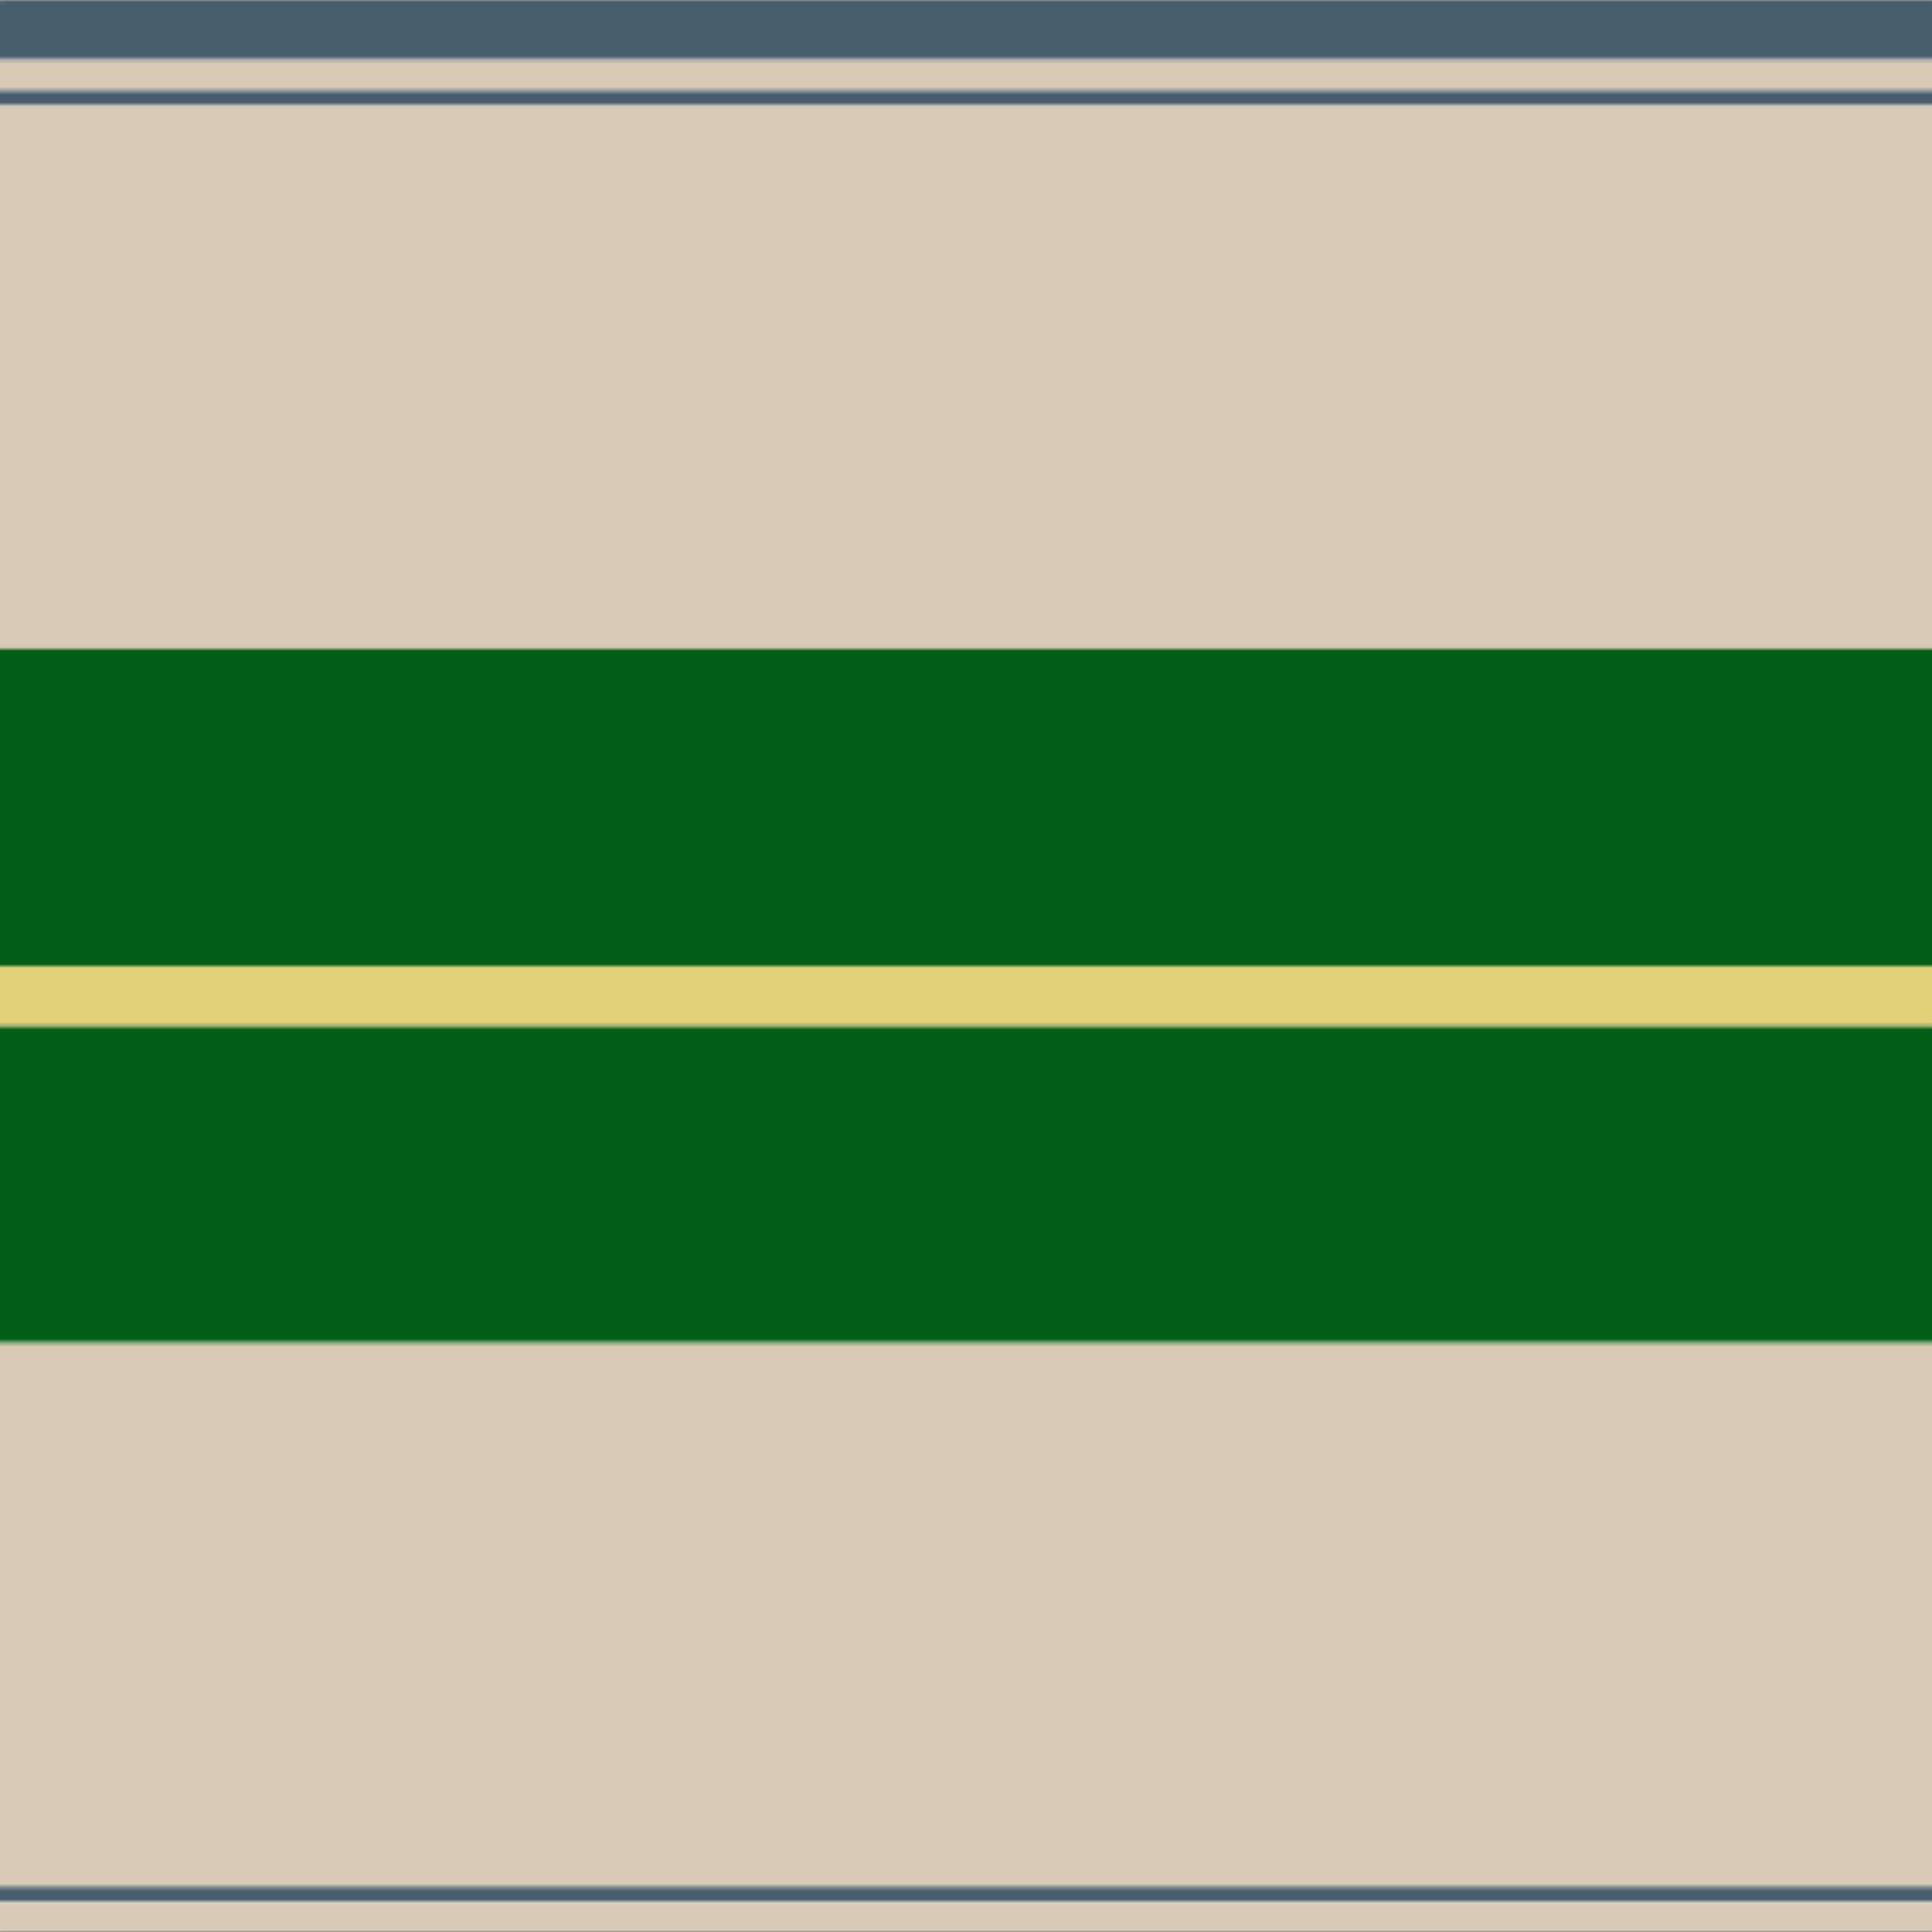
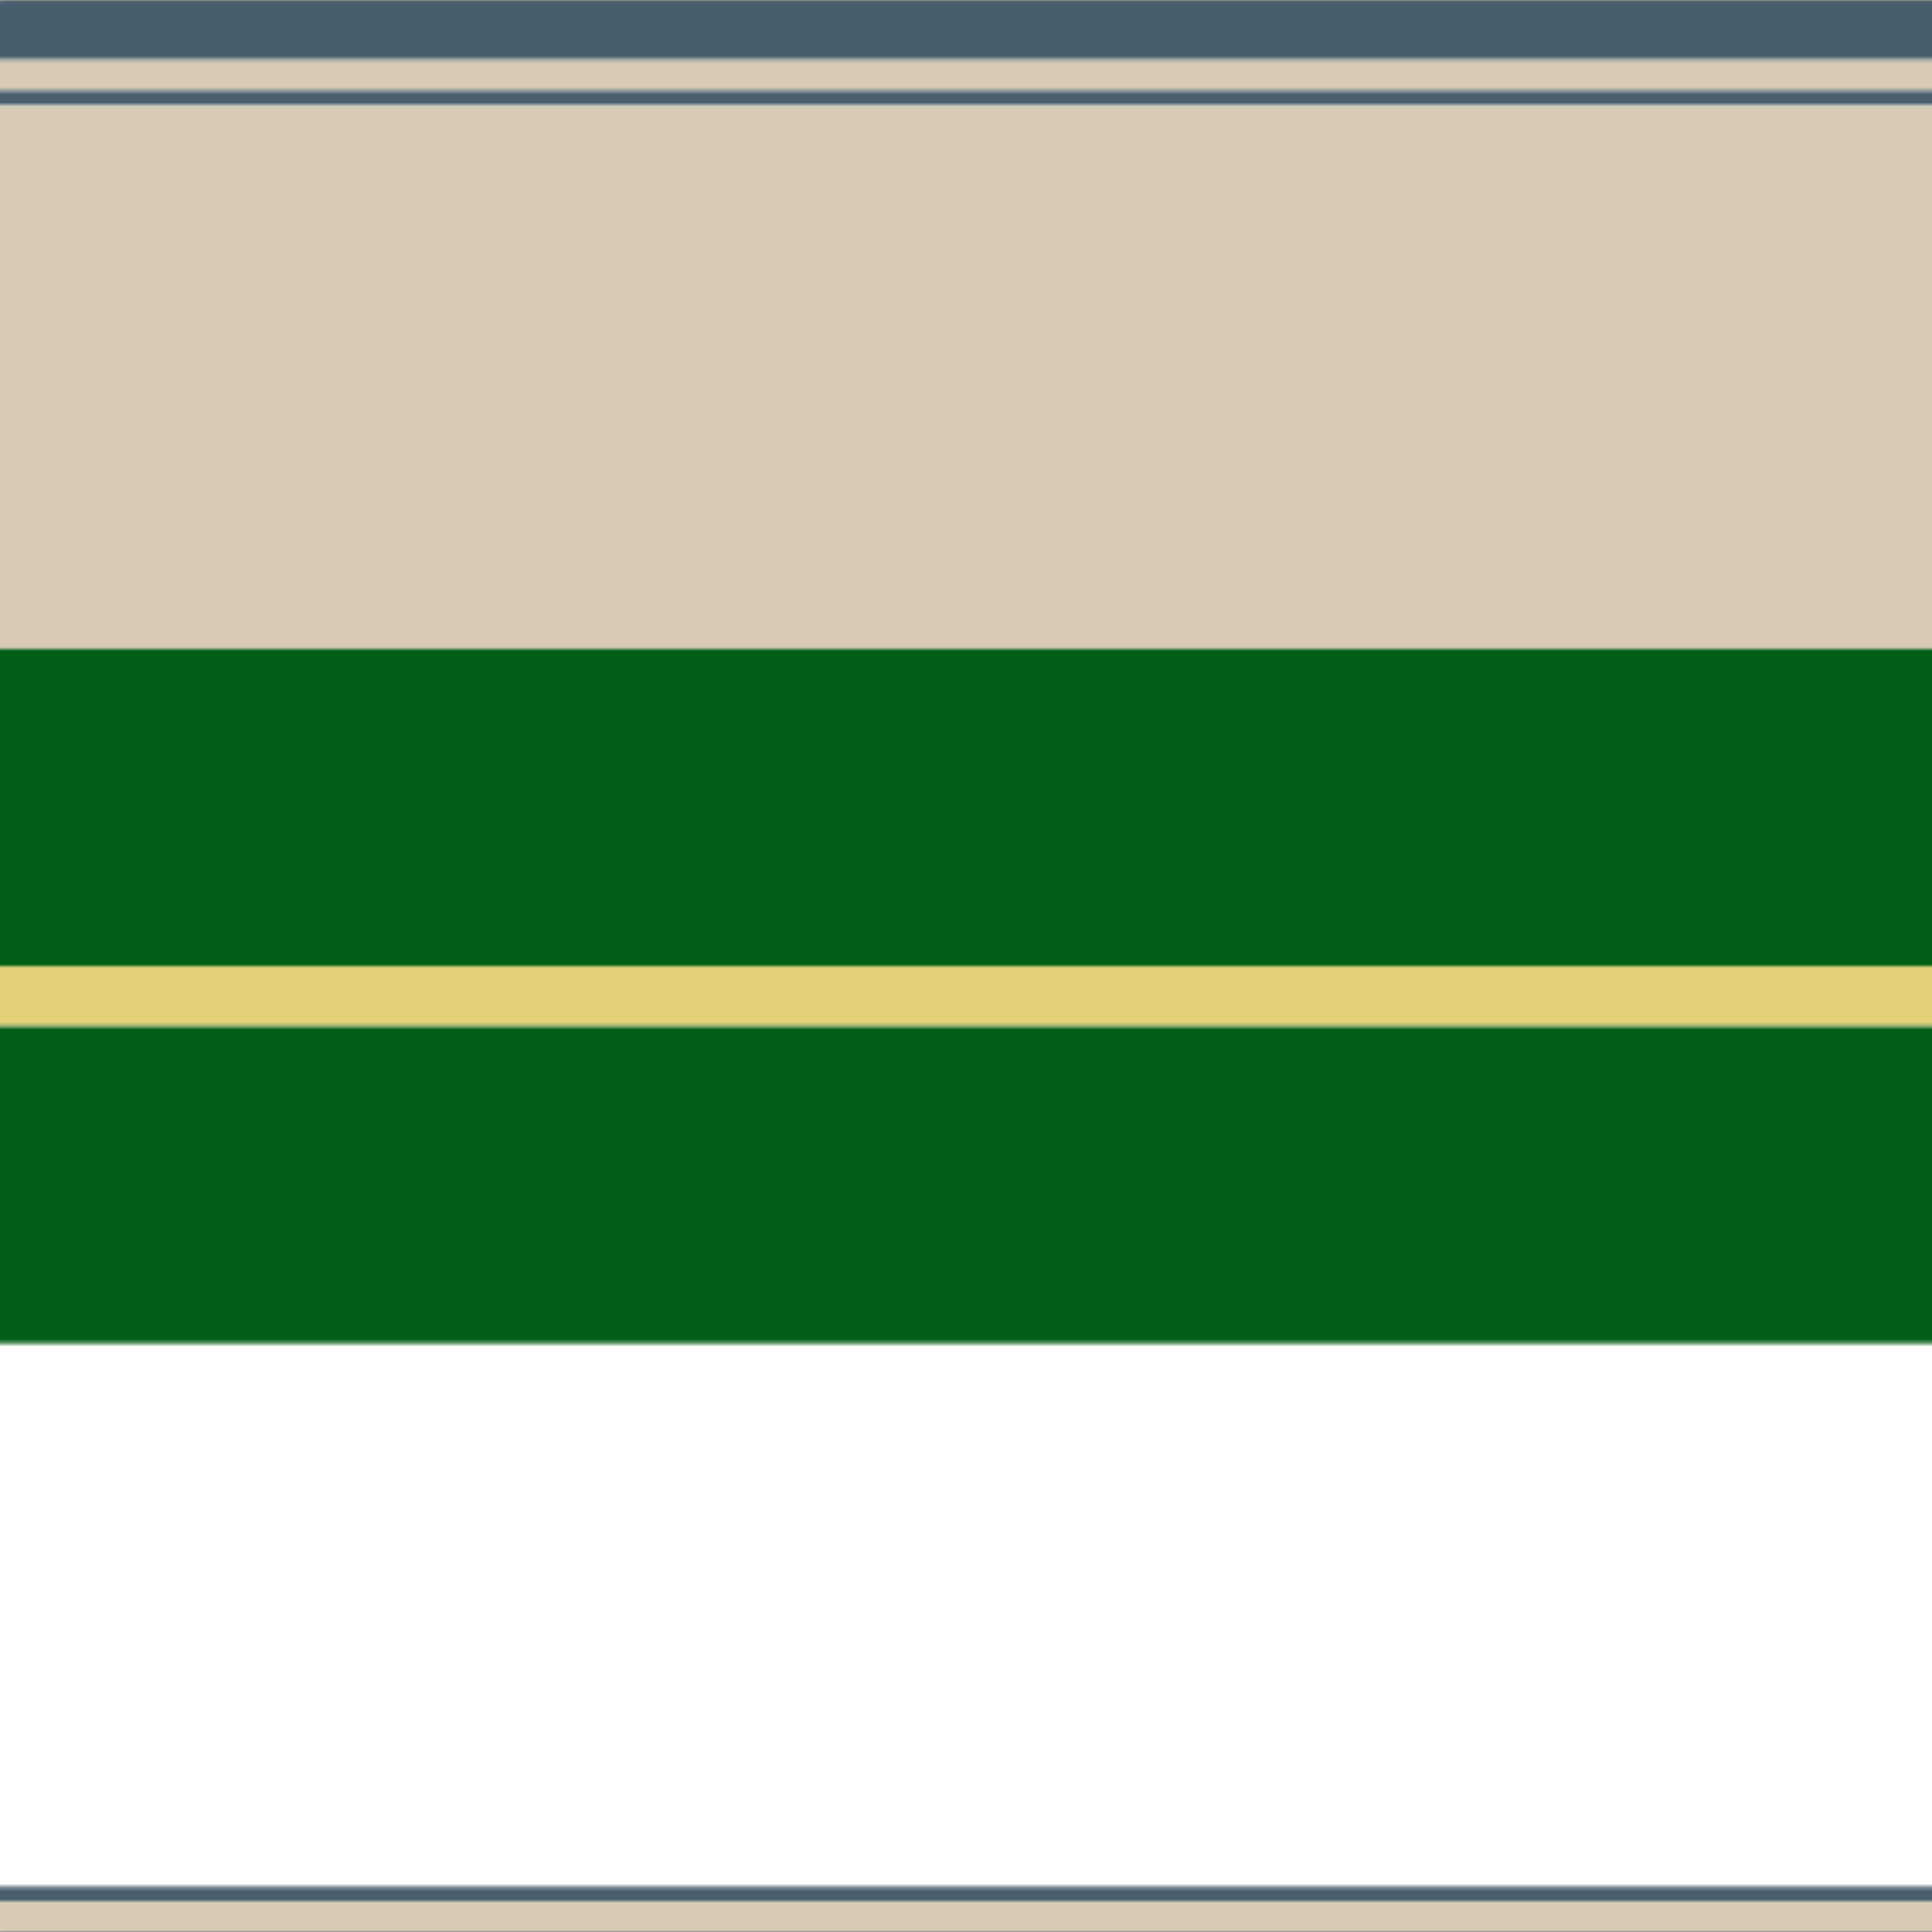
<svg xmlns="http://www.w3.org/2000/svg" width="500" height="500">
  <defs>
    <filter id="fabricTexture" x="0" y="0" width="100%" height="100%">
      <feTurbulence type="fractalNoise" baseFrequency="0.01" numOctaves="1" result="noise" />
      <feDisplacementMap in="SourceGraphic" in2="noise" scale="2" xChannelSelector="R" yChannelSelector="G" />
    </filter>
    <filter id="dustTexture" x="0" y="0" width="100%" height="100%">
      <feTurbulence type="turbulence" baseFrequency="0.02" numOctaves="4" result="dust" />
      <feDisplacementMap in="SourceGraphic" in2="dust" scale="1" />
    </filter>
    <filter id="threadEmbossing" x="0" y="0" width="100%" height="100%">
      <feGaussianBlur in="SourceAlpha" stdDeviation="2" result="blur" />
      <feOffset in="blur" dx="1" dy="1" result="offsetBlur" />
      <feMerge>
        <feMergeNode in="offsetBlur" />
        <feMergeNode in="SourceGraphic" />
      </feMerge>
    </filter>
    <filter id="weftVariation" x="0" y="0" width="100%" height="100%">
      <feTurbulence type="fractalNoise" baseFrequency="0.02" numOctaves="4" result="weftNoise" />
      <feColorMatrix type="matrix" values="1 0 0 0 0  0 1 0 0 0  0 0 1 0 0  0 0 0 0.12 0" result="weftOverlay" />
      <feBlend in="SourceGraphic" in2="weftOverlay" mode="multiply" />
    </filter>
    <filter id="warpVariation" x="0" y="0" width="100%" height="100%">
      <feTurbulence type="fractalNoise" baseFrequency="0.02" numOctaves="4" result="warpNoise" />
      <feColorMatrix type="matrix" values="1 0 0 0 0 0 1 0 0 0 0 0 1 0 0 0 0 0 0.12 0" result="warpOverlay" />
      <feBlend in="SourceGraphic" in2="warpOverlay" mode="multiply" />
    </filter>
    <filter id="darkenEffect">
      <feColorMatrix type="matrix" values="0.1 0 0 0 0 0 0.1 0 0 0 0 0 0.1 0 0 0 0 0 1 0" />
    </filter>
    <mask id="threadHatchingMask" x="0" y="0" width="1" height="1">
      <rect x="0" y="0" width="100%" height="100%" fill="url(#threadHatching)" />
    </mask>
    <pattern id="threadHatching" x="0" y="0" patternUnits="userSpaceOnUse" width="3.906" height="3.906">
      <rect x="0" y="-0.977" height="1.953" width="0.977" fill="white" />
      <rect x="0" y="2.93" height="1.953" width="0.977" fill="white" />
      <rect x="0.977" y="0" height="1.953" width="0.977" fill="white" />
      <rect x="1.953" y="0.977" height="1.953" width="0.977" fill="white" />
      <rect x="2.93" y="1.953" height="1.953" width="0.977" fill="white" />
    </pattern>
    <filter id="weftFilter">
      <feMerge>
        <feMergeNode in="SourceGraphic" />
        <feMergeNode in="url(#threadEmbossing)" />
        <feMergeNode in="url(#weftVariation)" />
      </feMerge>
    </filter>
    <filter id="warpFilter">
      <feMerge>
        <feMergeNode in="SourceGraphic" />
        <feMergeNode in="url(#threadEmbossing)" />
        <feMergeNode in="url(#warpVariation)" />
      </feMerge>
    </filter>
    <pattern id="sett" x="0" y="0" patternUnits="userSpaceOnUse" width="500" height="500">
      <g id="weft" filter=" url(#weftFilter) ">
        <rect x="0" y="0" width="100%" height="15.625" fill="#485e6c" />
        <rect x="0" y="15.625" width="100%" height="7.812" fill="#d8cab4" />
        <rect x="0" y="23.438" width="100%" height="3.906" fill="#485e6c" />
        <rect x="0" y="27.344" width="100%" height="140.625" fill="#d8cab4" />
        <rect x="0" y="167.969" width="100%" height="82.031" fill="#005e16" />
        <rect x="0" y="250" width="100%" height="15.625" fill="#e3d17a" />
        <rect x="0" y="265.625" width="100%" height="82.031" fill="#005e16" />
-         <rect x="0" y="347.656" width="100%" height="140.625" fill="#d8cab4" />
        <rect x="0" y="488.281" width="100%" height="3.906" fill="#485e6c" />
        <rect x="0" y="492.188" width="100%" height="7.812" fill="#d8cab4" />
      </g>
      <g id="warp" mask="url(#threadHatchingMask)" filter=" url(#warpFilter)">
        <rect x="0" y="0" width="15.625" height="100%" fill="#506878" />
        <rect x="15.625" y="0" width="7.812" height="100%" fill="#F0E0C8" />
        <rect x="23.438" y="0" width="3.906" height="100%" fill="#506878" />
        <rect x="27.344" y="0" width="140.625" height="100%" fill="#F0E0C8" />
        <rect x="167.969" y="0" width="82.031" height="100%" fill="#006818" />
        <rect x="250" y="0" width="15.625" height="100%" fill="#FCE888" />
        <rect x="265.625" y="0" width="82.031" height="100%" fill="#006818" />
        <rect x="347.656" y="0" width="140.625" height="100%" fill="#F0E0C8" />
        <rect x="488.281" y="0" width="3.906" height="100%" fill="#506878" />
        <rect x="492.188" y="0" width="7.812" height="100%" fill="#F0E0C8" />
      </g>
    </pattern>
  </defs>
  <rect x="0" y="0" height="100%" width="100%" fill="url(#sett)" filter="url(#fabricTexture) url(#dustTexture)" />
</svg>